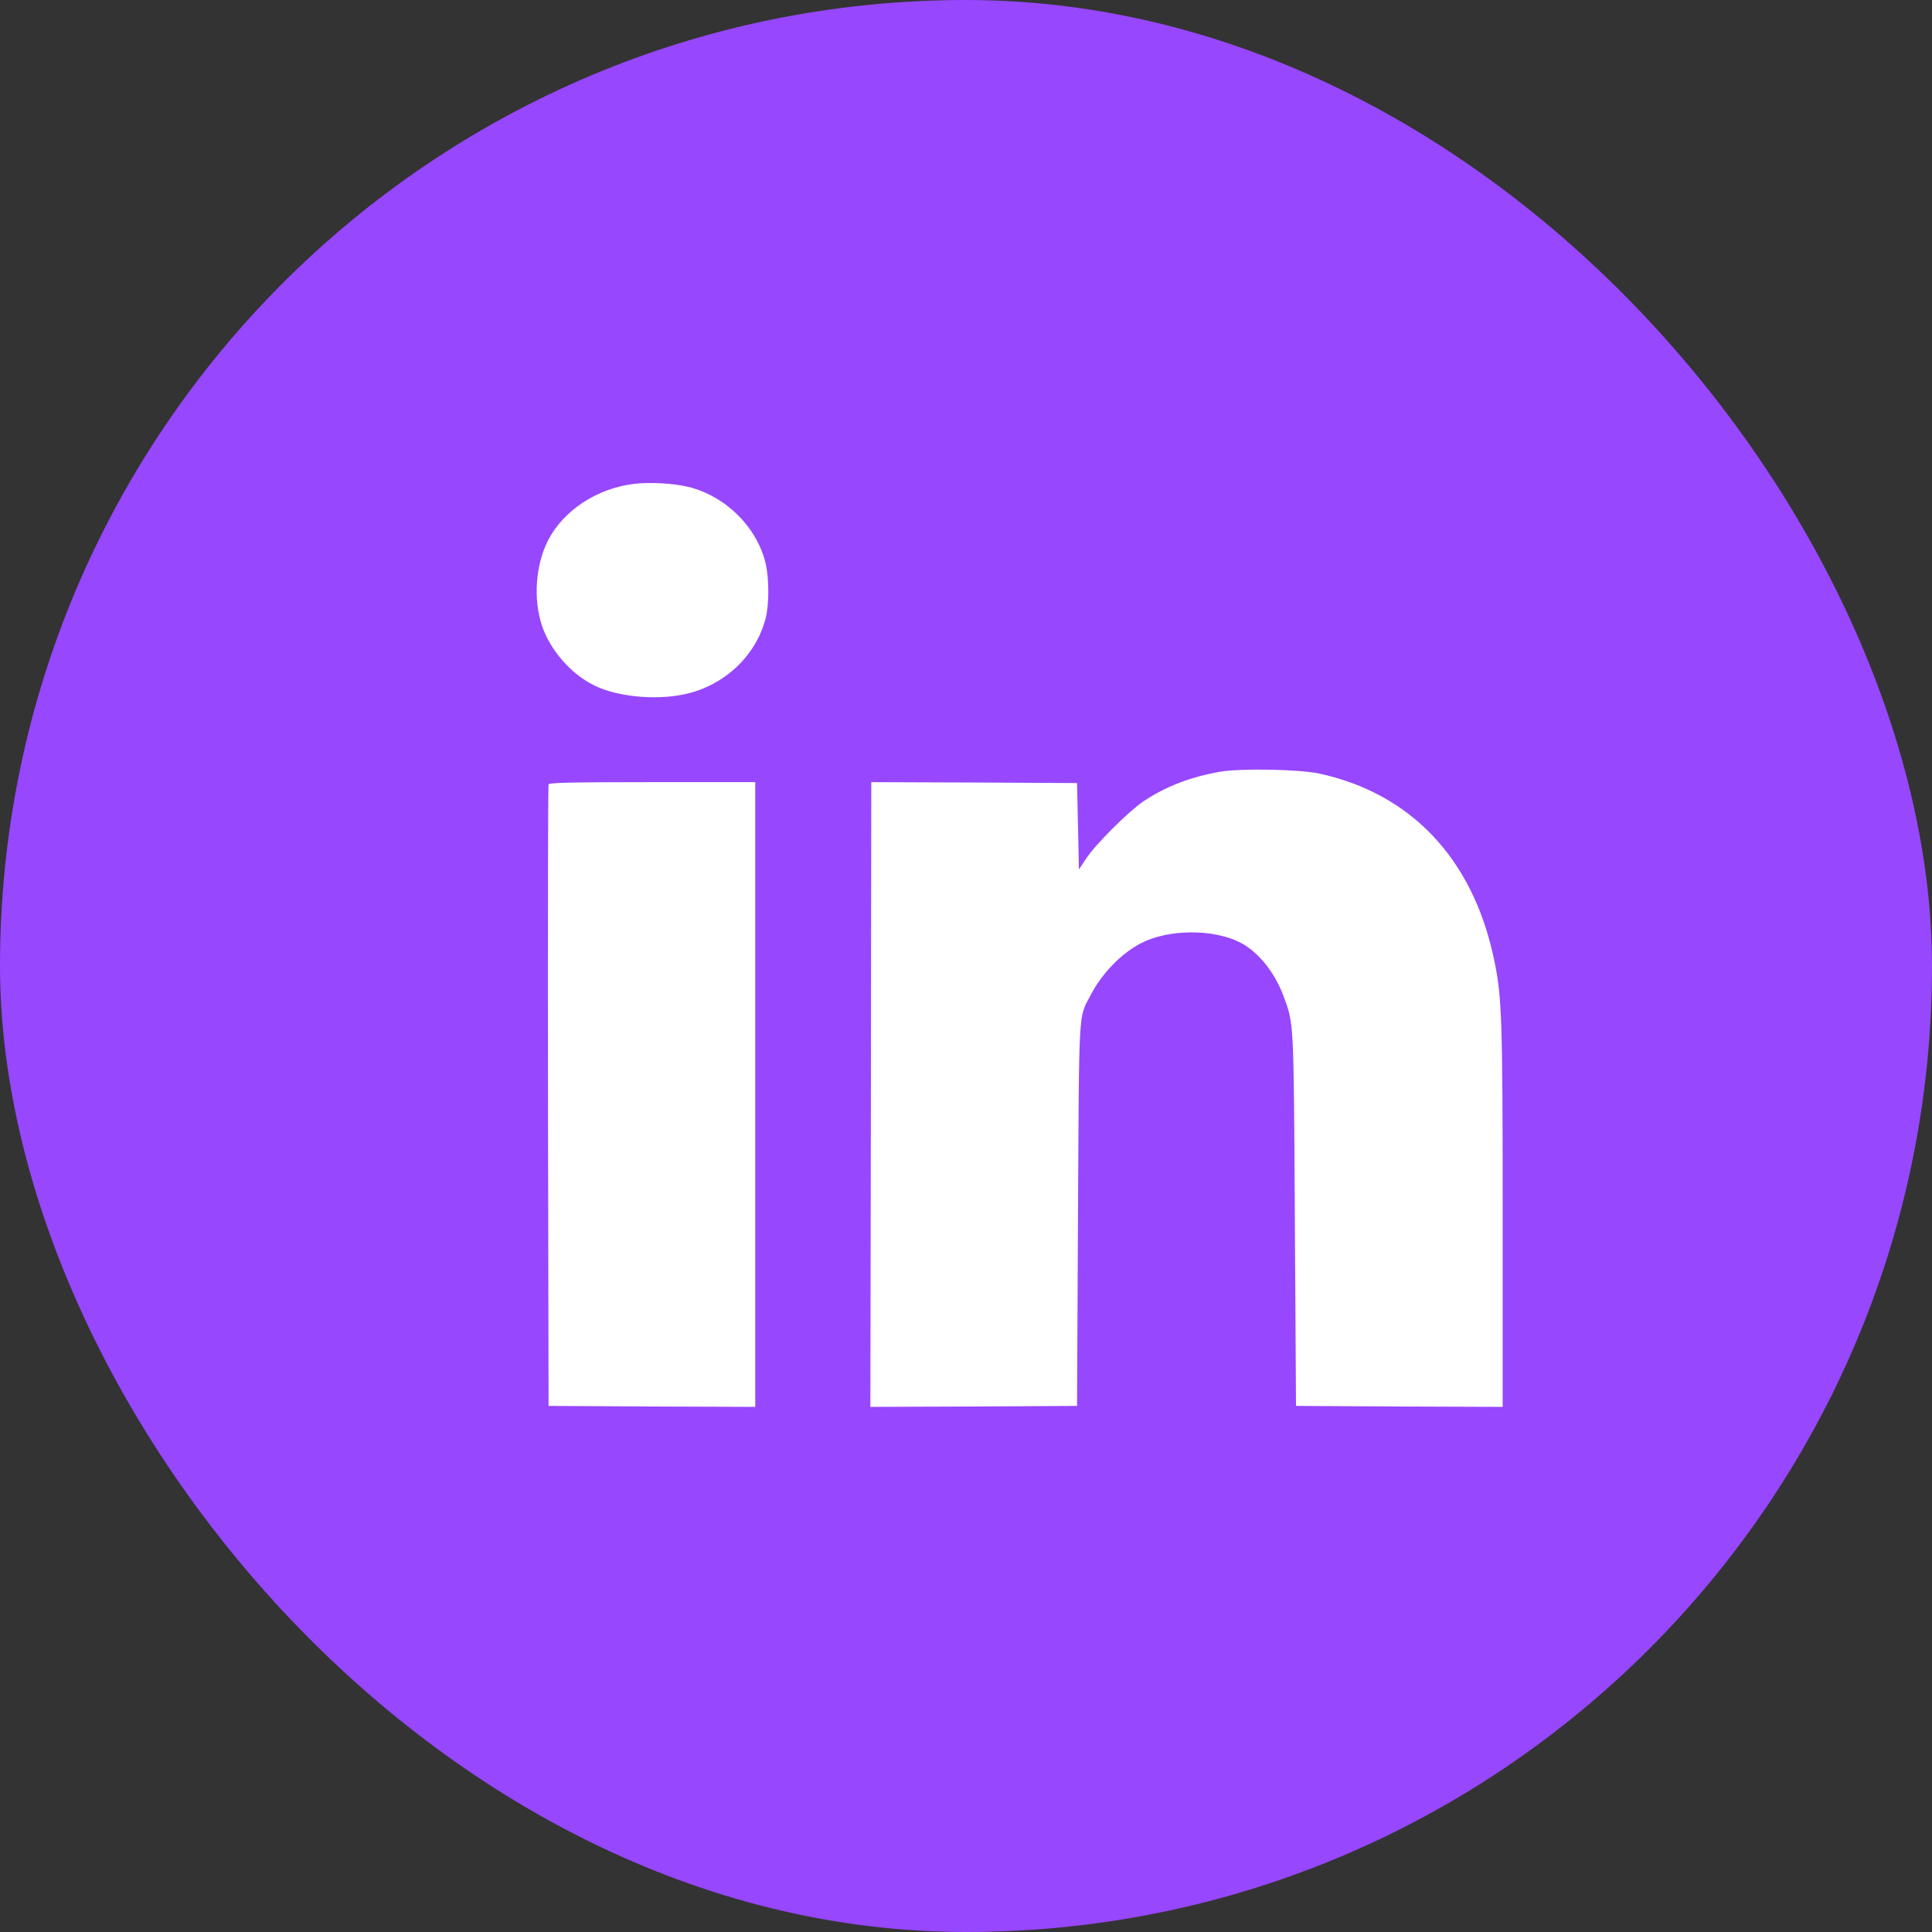
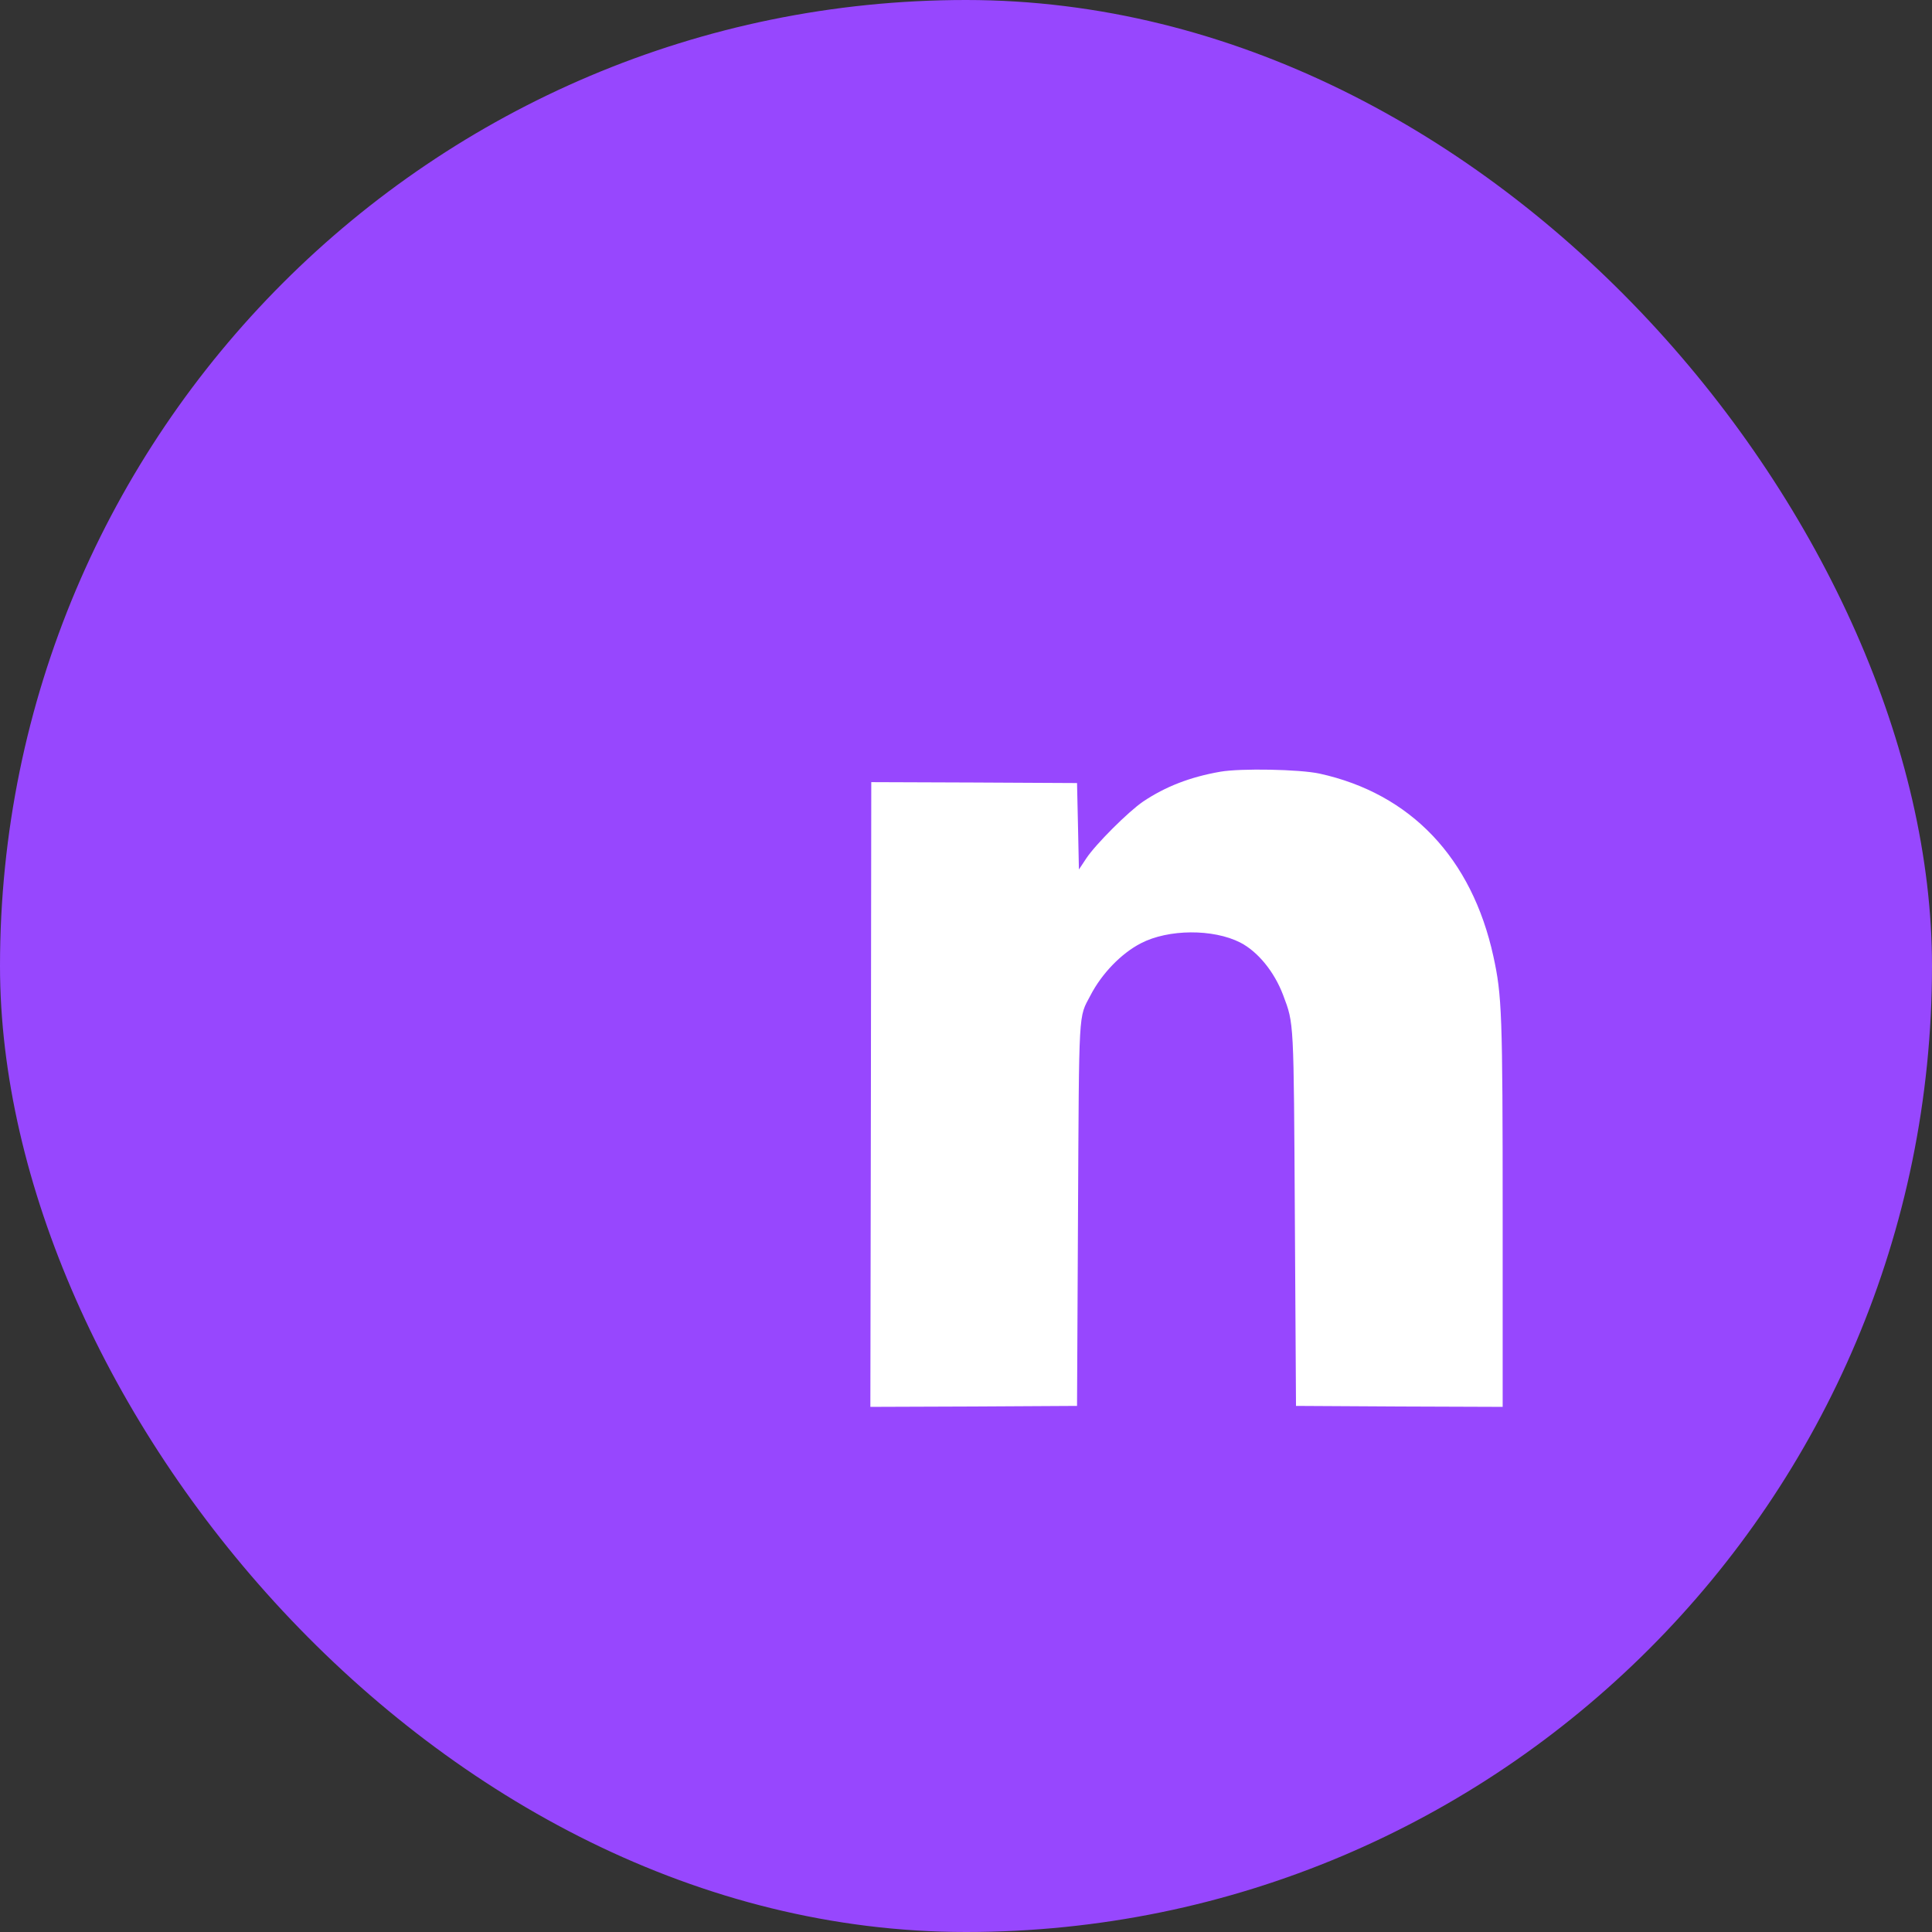
<svg xmlns="http://www.w3.org/2000/svg" width="36" height="36" viewBox="0 0 36 36" fill="none">
  <rect x="0" y="0" width="36" height="36" fill="#333333" stroke="none" />
  <rect width="36" height="36" rx="18" fill="#9747FE" />
-   <path d="M11.815 9.016C11.119 9.1 10.496 9.515 10.211 10.071C9.979 10.532 9.933 11.161 10.099 11.657C10.246 12.104 10.63 12.551 11.059 12.765C11.477 12.98 12.205 13.054 12.747 12.938C13.489 12.783 14.083 12.227 14.266 11.524C14.333 11.267 14.333 10.785 14.266 10.497C14.104 9.818 13.517 9.241 12.824 9.072C12.546 9.005 12.107 8.981 11.815 9.016Z" fill="white" />
  <path d="M22.738 14.38C22.172 14.479 21.715 14.658 21.3 14.936C21.022 15.126 20.413 15.734 20.241 15.995L20.104 16.202L20.087 15.397L20.069 14.591L18.152 14.581L16.235 14.574L16.228 20.394L16.218 26.215L18.145 26.208L20.069 26.197L20.087 22.628C20.108 18.741 20.093 18.977 20.319 18.548C20.53 18.14 20.895 17.764 21.258 17.577C21.771 17.31 22.605 17.306 23.111 17.563C23.438 17.732 23.744 18.105 23.909 18.541C24.113 19.086 24.106 18.973 24.128 22.733L24.149 26.197L26.076 26.208L28 26.215V22.656C28 18.878 27.986 18.548 27.827 17.82C27.426 15.987 26.287 14.788 24.588 14.415C24.219 14.335 23.122 14.313 22.738 14.38Z" fill="white" />
-   <path d="M10.222 14.616C10.211 14.64 10.208 17.257 10.211 20.429L10.222 26.197L12.149 26.208L14.073 26.215V20.394V14.574H12.156C10.654 14.574 10.232 14.584 10.222 14.616Z" fill="white" />
</svg>